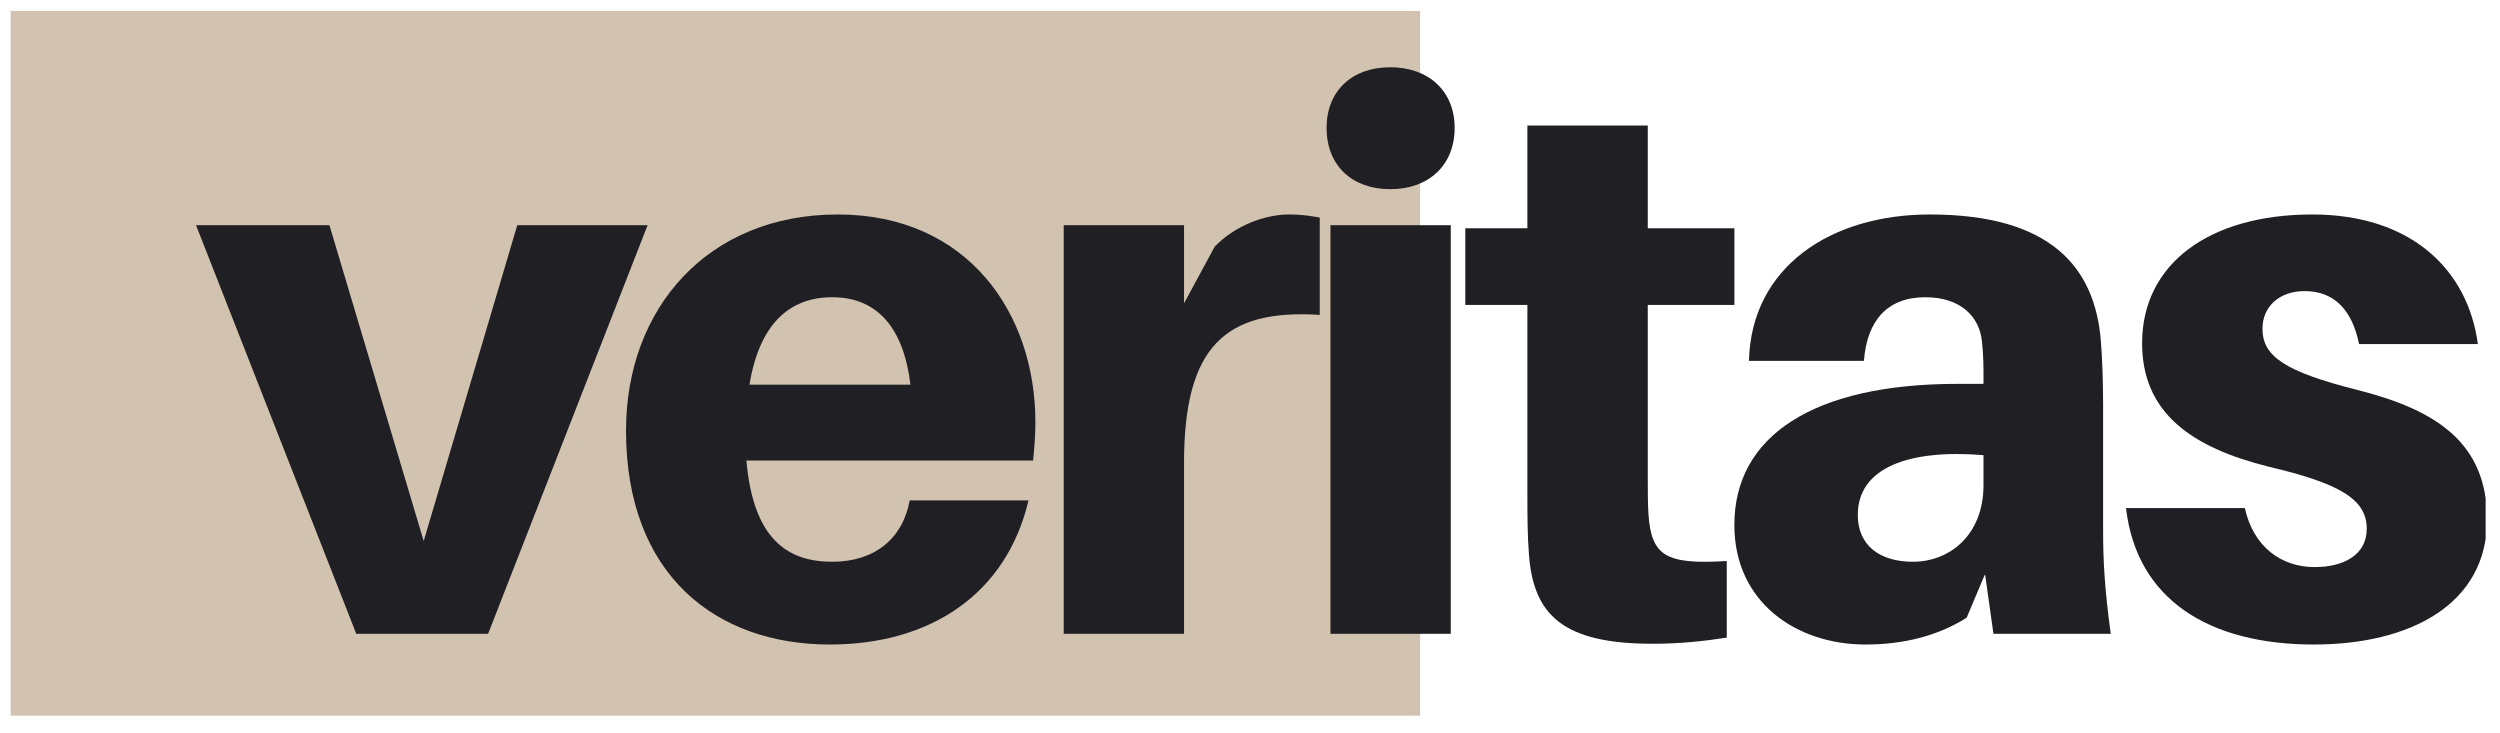
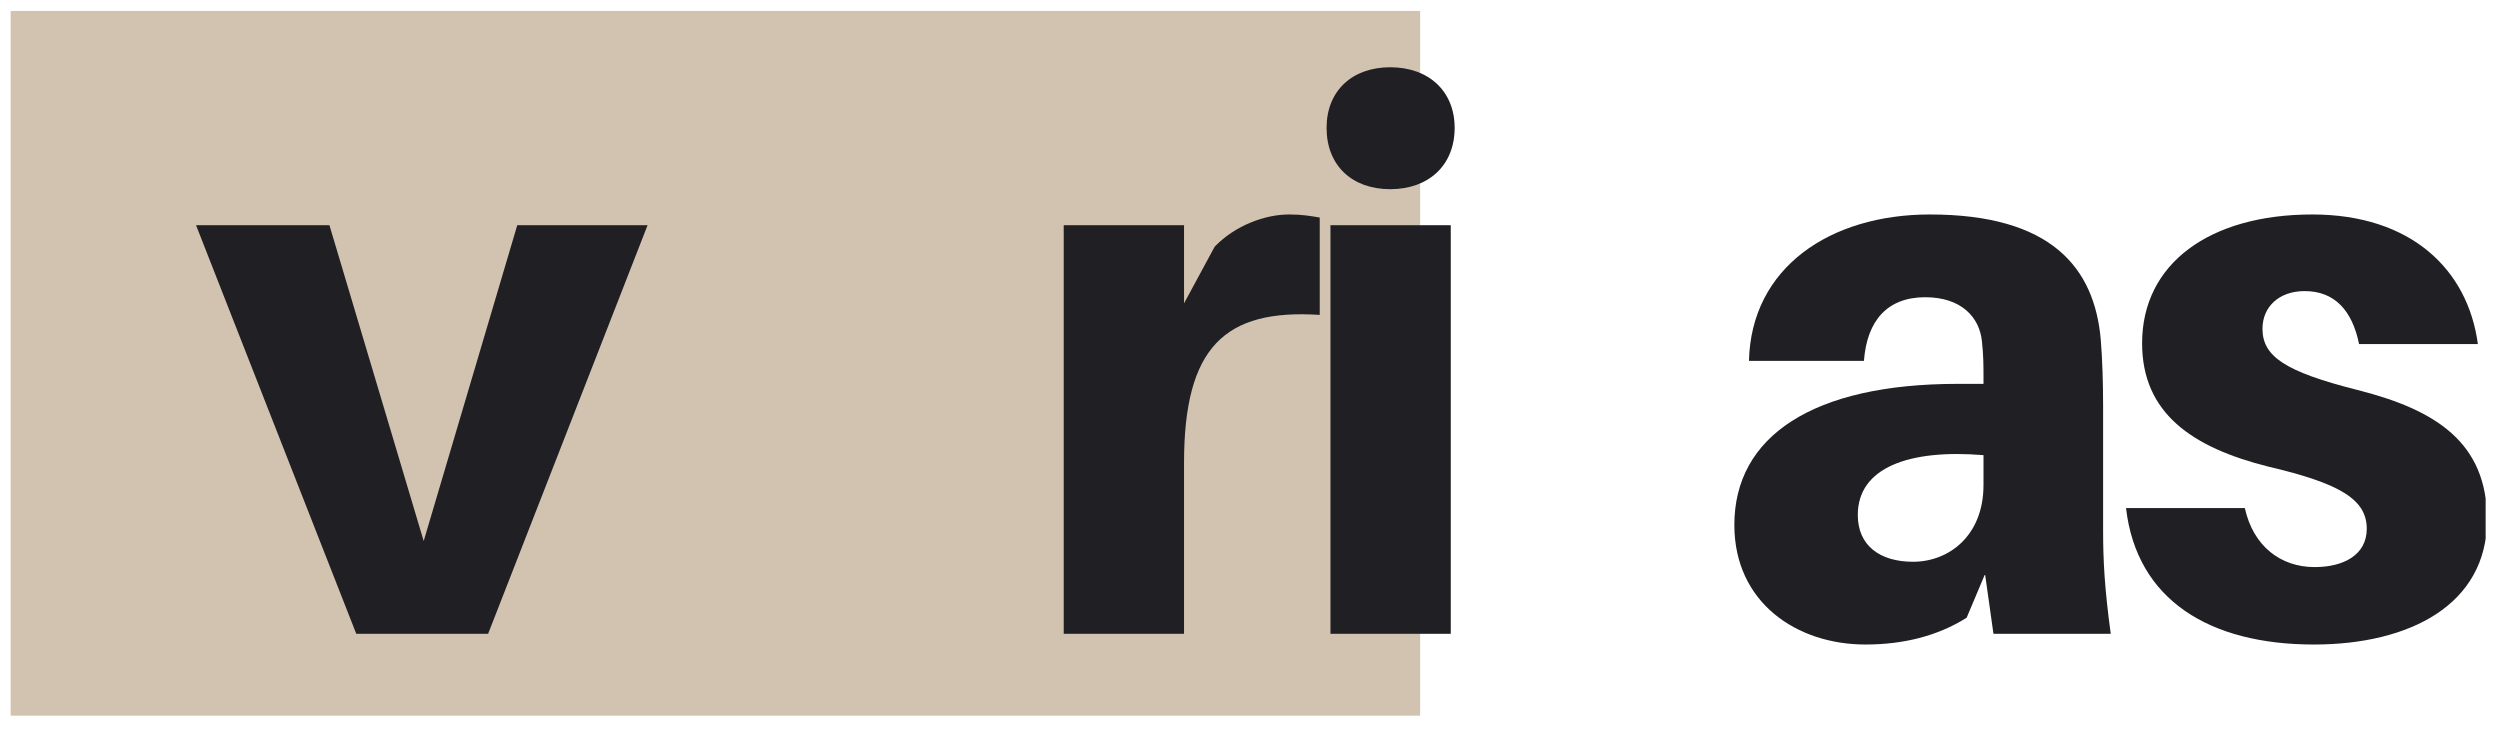
<svg xmlns="http://www.w3.org/2000/svg" width="168.75" zoomAndPan="magnify" viewBox="0 0 168.75 49.5" height="49.5" preserveAspectRatio="xMidYMid meet" version="1.0">
  <defs>
    <g />
    <clipPath id="8124ac7418">
      <path d="M 0.719 0.738 L 95.859 0.738 L 95.859 48.309 L 0.719 48.309 Z M 0.719 0.738 " clip-rule="nonzero" />
    </clipPath>
    <clipPath id="2484eb8cce">
      <path d="M 143 14 L 167.781 14 L 167.781 44 L 143 44 Z M 143 14 " clip-rule="nonzero" />
    </clipPath>
  </defs>
  <g clip-path="url(#8124ac7418)">
    <path fill="#d2c2b0" d="M 0.719 -23.074 L 95.859 -23.074 L 95.859 72.066 L 0.719 72.066 Z M 0.719 -23.074 " fill-opacity="1" fill-rule="nonzero" />
  </g>
  <g fill="#1f1f24" fill-opacity="1">
    <g transform="translate(13.232, 42.782)">
      <g>
        <path d="M 30.48 -27.582 L 21.684 -27.582 L 15.367 -6.262 L 9.004 -27.582 L 0 -27.582 L 10.816 0 L 19.715 0 Z M 30.48 -27.582 " />
      </g>
    </g>
  </g>
  <g fill="#1f1f24" fill-opacity="1">
    <g transform="translate(40.912, 42.782)">
      <g>
-         <path d="M 28.977 -14.281 C 28.977 -21.629 24.426 -28.305 15.629 -28.305 C 6.883 -28.305 1.344 -21.992 1.344 -13.715 C 1.344 -3.984 7.398 0.723 15.109 0.723 C 21.836 0.723 27.012 -2.641 28.512 -9.004 L 20.492 -9.004 C 20.027 -6.418 18.113 -4.863 15.266 -4.863 C 12.211 -4.863 9.934 -6.418 9.469 -11.695 L 28.824 -11.695 C 28.926 -12.68 28.977 -13.559 28.977 -14.281 Z M 15.266 -22.719 C 18.266 -22.719 20.078 -20.699 20.543 -16.816 L 9.676 -16.816 C 10.348 -20.906 12.367 -22.719 15.266 -22.719 Z M 15.266 -22.719 " />
-       </g>
+         </g>
    </g>
  </g>
  <g fill="#1f1f24" fill-opacity="1">
    <g transform="translate(68.746, 42.782)">
      <g>
        <path d="M 18.266 -28.305 C 16.664 -28.305 14.645 -27.582 13.246 -26.133 L 11.176 -22.305 L 11.176 -27.582 L 3.055 -27.582 L 3.055 0 L 11.176 0 L 11.176 -11.539 C 11.176 -19.352 13.922 -21.941 20.336 -21.527 L 20.336 -28.098 C 19.715 -28.203 19.145 -28.305 18.266 -28.305 Z M 18.266 -28.305 " />
      </g>
    </g>
  </g>
  <g fill="#1f1f24" fill-opacity="1">
    <g transform="translate(86.751, 42.782)">
      <g>
        <path d="M 7.09 -38.242 C 4.504 -38.242 2.793 -36.637 2.793 -34.152 C 2.793 -31.617 4.504 -30.012 7.09 -30.012 C 9.676 -30.012 11.438 -31.617 11.438 -34.152 C 11.438 -36.637 9.676 -38.242 7.09 -38.242 Z M 11.176 0 L 11.176 -27.582 L 3.055 -27.582 L 3.055 0 Z M 11.176 0 " />
      </g>
    </g>
  </g>
  <g fill="#1f1f24" fill-opacity="1">
    <g transform="translate(98.443, 42.782)">
      <g>
-         <path d="M 12.781 -22.199 L 18.629 -22.199 L 18.629 -27.375 L 12.781 -27.375 L 12.781 -34.309 L 4.656 -34.309 L 4.656 -27.375 L 0.465 -27.375 L 0.465 -22.199 L 4.656 -22.199 L 4.656 -9.52 C 4.656 -7.969 4.656 -6.727 4.762 -5.328 C 5.07 -1.293 7.039 0.672 13.094 0.672 C 14.852 0.672 16.457 0.516 18.113 0.258 L 18.113 -4.914 C 13.973 -4.656 13.039 -5.277 12.832 -8.02 C 12.781 -8.746 12.781 -9.676 12.781 -10.609 Z M 12.781 -22.199 " />
-       </g>
+         </g>
    </g>
  </g>
  <g fill="#1f1f24" fill-opacity="1">
    <g transform="translate(115.413, 42.782)">
      <g>
        <path d="M 19.145 0 L 27.062 0 C 26.648 -3.055 26.547 -4.914 26.547 -6.984 L 26.547 -15.367 C 26.547 -16.973 26.496 -18.527 26.391 -19.82 C 25.977 -24.734 23.027 -28.305 14.852 -28.305 C 8.125 -28.305 2.793 -24.734 2.641 -18.422 L 10.402 -18.422 C 10.609 -21.164 12.004 -22.719 14.539 -22.719 C 16.973 -22.719 18.215 -21.371 18.371 -19.715 C 18.473 -18.785 18.473 -18.059 18.473 -17.336 L 18.473 -16.871 L 16.715 -16.871 C 6.984 -16.871 1.656 -13.352 1.656 -7.348 C 1.656 -2.121 5.848 0.723 10.504 0.723 C 13.039 0.723 15.367 0.156 17.336 -1.086 L 18.578 -4.035 Z M 13.715 -4.863 C 11.488 -4.863 9.988 -5.949 9.988 -8.02 C 9.988 -11.23 13.453 -12.473 18.473 -12.059 L 18.473 -10.039 C 18.473 -6.625 16.145 -4.863 13.715 -4.863 Z M 13.715 -4.863 " />
      </g>
    </g>
  </g>
  <g clip-path="url(#2484eb8cce)">
    <g fill="#1f1f24" fill-opacity="1">
      <g transform="translate(142.471, 42.782)">
        <g>
          <path d="M 13.609 -28.305 C 6.676 -28.305 2.121 -24.992 2.121 -19.613 C 2.121 -14.902 5.484 -12.574 10.66 -11.281 C 15.523 -10.141 17.285 -9.055 17.285 -7.09 C 17.285 -5.328 15.73 -4.504 13.766 -4.504 C 11.488 -4.504 9.625 -5.898 9.055 -8.488 L 1.035 -8.488 C 1.758 -2.277 6.676 0.723 13.715 0.723 C 20.18 0.723 25.406 -1.965 25.406 -7.711 C 25.406 -12.887 21.992 -15.109 16.664 -16.457 C 11.746 -17.699 10.246 -18.734 10.246 -20.594 C 10.246 -22.043 11.332 -23.133 13.094 -23.133 C 15.109 -23.133 16.301 -21.836 16.766 -19.559 L 24.785 -19.559 C 24.113 -24.578 20.285 -28.305 13.609 -28.305 Z M 13.609 -28.305 " />
        </g>
      </g>
    </g>
  </g>
</svg>